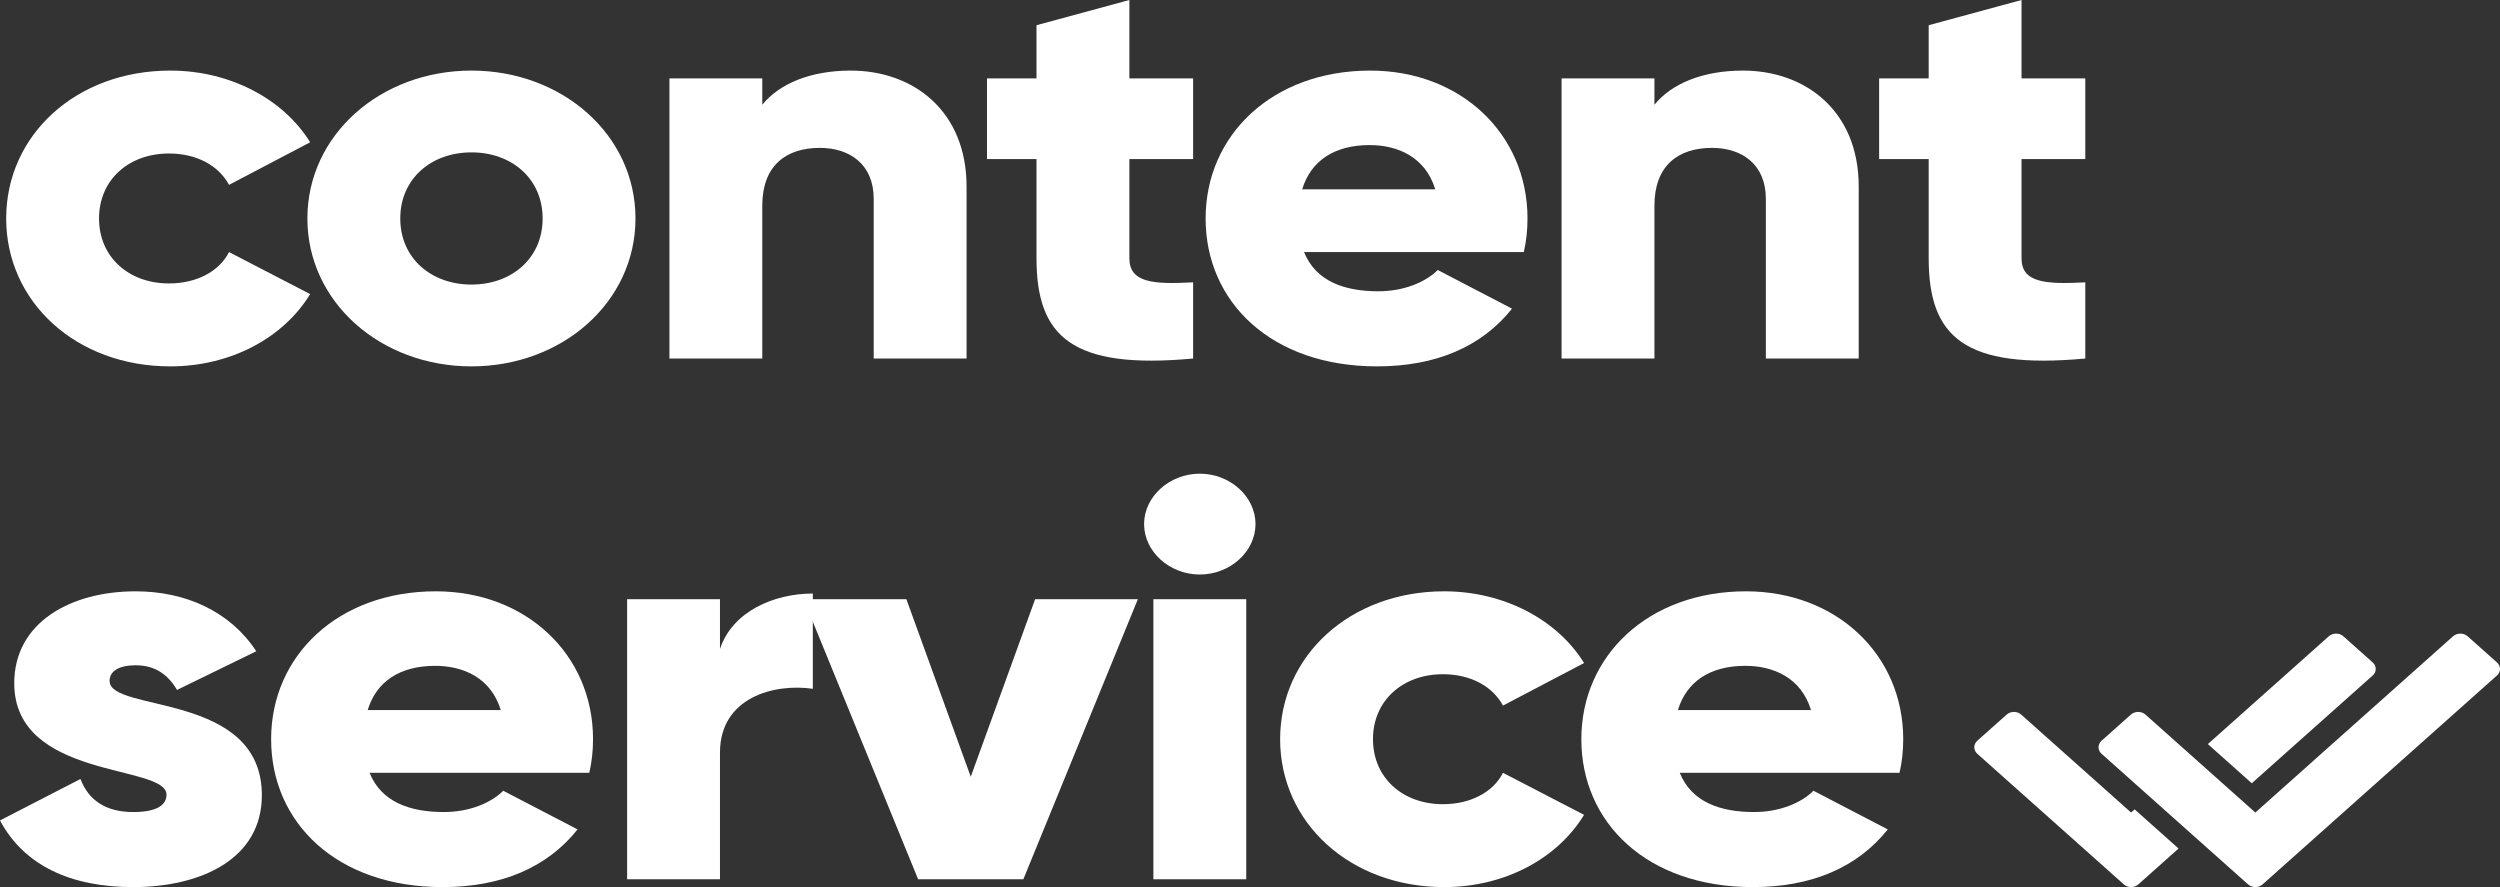
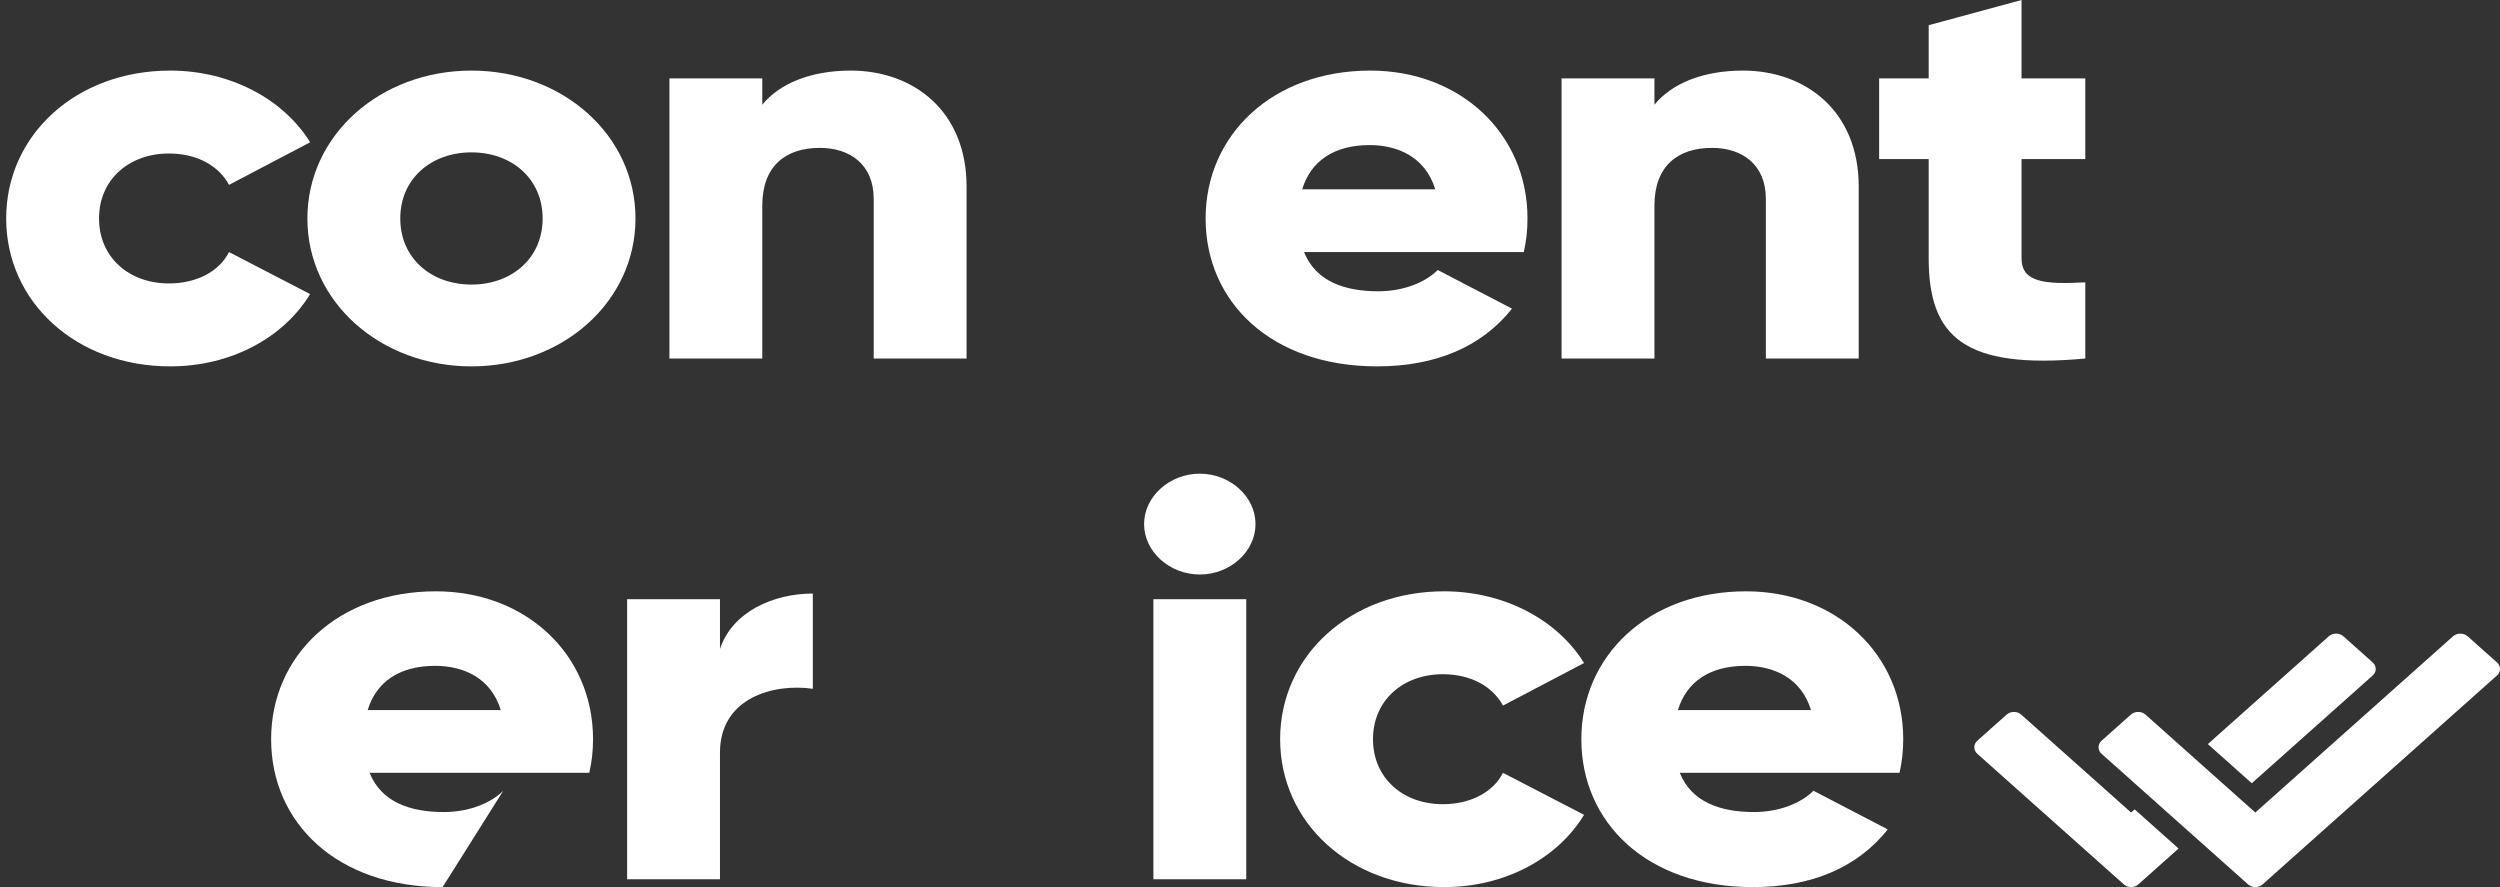
<svg xmlns="http://www.w3.org/2000/svg" width="93" height="33" viewBox="0 0 93 33" fill="none">
  <rect x="0" y="0" width="93" height="33" fill="#333333" stroke="none" />
  <path d="M6.333 13.629C8.589 13.629 10.547 12.566 11.537 10.94L8.52 9.377C8.152 10.107 7.3 10.544 6.286 10.544C4.79 10.544 3.684 9.565 3.684 8.127C3.684 6.689 4.79 5.71 6.286 5.71C7.3 5.71 8.129 6.147 8.52 6.877L11.537 5.293C10.547 3.688 8.566 2.626 6.333 2.626C2.832 2.626 0.23 5.022 0.23 8.127C0.23 11.232 2.832 13.629 6.333 13.629Z" fill="white" />
  <path d="M17.538 13.629C20.923 13.629 23.64 11.232 23.64 8.127C23.64 5.022 20.923 2.626 17.538 2.626C14.153 2.626 11.435 5.022 11.435 8.127C11.435 11.232 14.153 13.629 17.538 13.629ZM17.538 10.586C16.041 10.586 14.89 9.607 14.89 8.127C14.89 6.648 16.041 5.668 17.538 5.668C19.035 5.668 20.186 6.648 20.186 8.127C20.186 9.607 19.035 10.586 17.538 10.586Z" fill="white" />
  <path d="M31.65 2.626C30.13 2.626 28.979 3.126 28.357 3.897V2.917H24.903V13.337H28.357V7.648C28.357 6.168 29.232 5.501 30.499 5.501C31.604 5.501 32.502 6.106 32.502 7.398V13.337H35.956V6.939C35.956 4.126 33.976 2.626 31.65 2.626Z" fill="white" />
-   <path d="M44.384 5.918V2.917H42.013V0L38.558 0.938V2.917H36.716V5.918H38.558V9.607C38.558 12.524 39.871 13.754 44.384 13.337V10.503C42.864 10.586 42.013 10.503 42.013 9.607V5.918H44.384Z" fill="white" />
  <path d="M48.51 9.377H56.685C56.777 8.982 56.823 8.565 56.823 8.127C56.823 4.981 54.336 2.626 50.974 2.626C47.336 2.626 44.849 5.022 44.849 8.127C44.849 11.232 47.289 13.629 51.227 13.629C53.415 13.629 55.119 12.899 56.247 11.482L53.484 10.044C53.023 10.503 52.217 10.836 51.273 10.836C50.007 10.836 48.947 10.461 48.51 9.377ZM48.441 7.044C48.763 5.981 49.638 5.397 50.951 5.397C51.987 5.397 53.023 5.835 53.392 7.044H48.441Z" fill="white" />
  <path d="M64.838 2.626C63.318 2.626 62.167 3.126 61.545 3.897V2.917H58.091V13.337H61.545V7.648C61.545 6.168 62.42 5.501 63.687 5.501C64.792 5.501 65.69 6.106 65.69 7.398V13.337H69.144V6.939C69.144 4.126 67.164 2.626 64.838 2.626Z" fill="white" />
  <path d="M77.573 5.918V2.917H75.201V0L71.747 0.938V2.917H69.904V5.918H71.747V9.607C71.747 12.524 73.059 13.754 77.573 13.337V10.503C76.053 10.586 75.201 10.503 75.201 9.607V5.918H77.573Z" fill="white" />
-   <path d="M4.076 25.331C4.076 24.956 4.444 24.748 5.043 24.748C5.803 24.748 6.263 25.123 6.586 25.665L9.533 24.227C8.566 22.747 6.908 21.997 5.043 21.997C2.648 21.997 0.53 23.143 0.53 25.415C0.53 29.02 6.194 28.415 6.194 29.562C6.194 29.978 5.78 30.208 4.951 30.208C3.938 30.208 3.293 29.77 2.994 28.978L0 30.52C0.898 32.208 2.648 33 4.951 33C7.438 33 9.741 31.979 9.741 29.582C9.741 25.727 4.076 26.519 4.076 25.331Z" fill="white" />
-   <path d="M13.748 28.749H21.922C22.014 28.353 22.061 27.936 22.061 27.498C22.061 24.352 19.573 21.997 16.212 21.997C12.573 21.997 10.086 24.393 10.086 27.498C10.086 30.604 12.527 33 16.465 33C18.652 33 20.356 32.271 21.485 30.854L18.721 29.416C18.261 29.874 17.455 30.208 16.511 30.208C15.244 30.208 14.185 29.832 13.748 28.749ZM13.678 26.415C14.001 25.352 14.876 24.769 16.189 24.769C17.225 24.769 18.261 25.206 18.629 26.415H13.678Z" fill="white" />
+   <path d="M13.748 28.749H21.922C22.014 28.353 22.061 27.936 22.061 27.498C22.061 24.352 19.573 21.997 16.212 21.997C12.573 21.997 10.086 24.393 10.086 27.498C10.086 30.604 12.527 33 16.465 33L18.721 29.416C18.261 29.874 17.455 30.208 16.511 30.208C15.244 30.208 14.185 29.832 13.748 28.749ZM13.678 26.415C14.001 25.352 14.876 24.769 16.189 24.769C17.225 24.769 18.261 25.206 18.629 26.415H13.678Z" fill="white" />
  <path d="M26.783 24.143V22.289H23.329V32.708H26.783V27.999C26.783 25.936 28.809 25.415 30.237 25.623V22.08C28.786 22.08 27.243 22.747 26.783 24.143Z" fill="white" />
-   <path d="M38.507 22.289L36.112 28.895L33.717 22.289H29.894L34.154 32.708H38.069L42.329 22.289H38.507Z" fill="white" />
  <path d="M44.633 21.372C45.761 21.372 46.705 20.517 46.705 19.496C46.705 18.475 45.761 17.621 44.633 17.621C43.504 17.621 42.56 18.475 42.56 19.496C42.56 20.517 43.504 21.372 44.633 21.372ZM42.906 32.708H46.36V22.289H42.906V32.708Z" fill="white" />
  <path d="M53.723 33C55.98 33 57.937 31.937 58.927 30.312L55.911 28.749C55.542 29.478 54.69 29.916 53.677 29.916C52.18 29.916 51.075 28.936 51.075 27.498C51.075 26.061 52.18 25.081 53.677 25.081C54.69 25.081 55.519 25.519 55.911 26.248L58.927 24.664C57.937 23.06 55.957 21.997 53.723 21.997C50.223 21.997 47.621 24.393 47.621 27.498C47.621 30.604 50.223 33 53.723 33Z" fill="white" />
  <path d="M62.487 28.749H70.662C70.754 28.353 70.8 27.936 70.8 27.498C70.8 24.352 68.313 21.997 64.951 21.997C61.313 21.997 58.826 24.393 58.826 27.498C58.826 30.604 61.267 33 65.205 33C67.392 33 69.096 32.271 70.225 30.854L67.461 29.416C67.001 29.874 66.195 30.208 65.251 30.208C63.984 30.208 62.925 29.832 62.487 28.749ZM62.418 26.415C62.741 25.352 63.616 24.769 64.928 24.769C65.965 24.769 67.001 25.206 67.369 26.415H62.418Z" fill="white" />
  <path fill-rule="evenodd" clip-rule="evenodd" d="M79.408 30.108L79.276 30.226L75.19 26.584C75.04 26.45 74.796 26.45 74.646 26.584L73.556 27.555C73.406 27.69 73.406 27.907 73.556 28.041L79.004 32.897C79.156 33.033 79.396 33.033 79.548 32.897L81.042 31.565L79.408 30.108ZM82.132 27.68L86.63 23.671C86.781 23.537 87.024 23.537 87.175 23.671L88.264 24.642C88.415 24.776 88.415 24.994 88.264 25.128L83.766 29.137L82.132 27.68ZM83.626 32.897L78.178 28.041C78.028 27.907 78.028 27.69 78.178 27.555L79.268 26.584C79.418 26.45 79.662 26.45 79.813 26.584L83.898 30.226L91.252 23.671C91.403 23.537 91.647 23.537 91.797 23.671L92.887 24.642C93.037 24.776 93.037 24.994 92.887 25.128L84.171 32.897C84.018 33.033 83.778 33.033 83.626 32.897Z" fill="white" />
</svg>